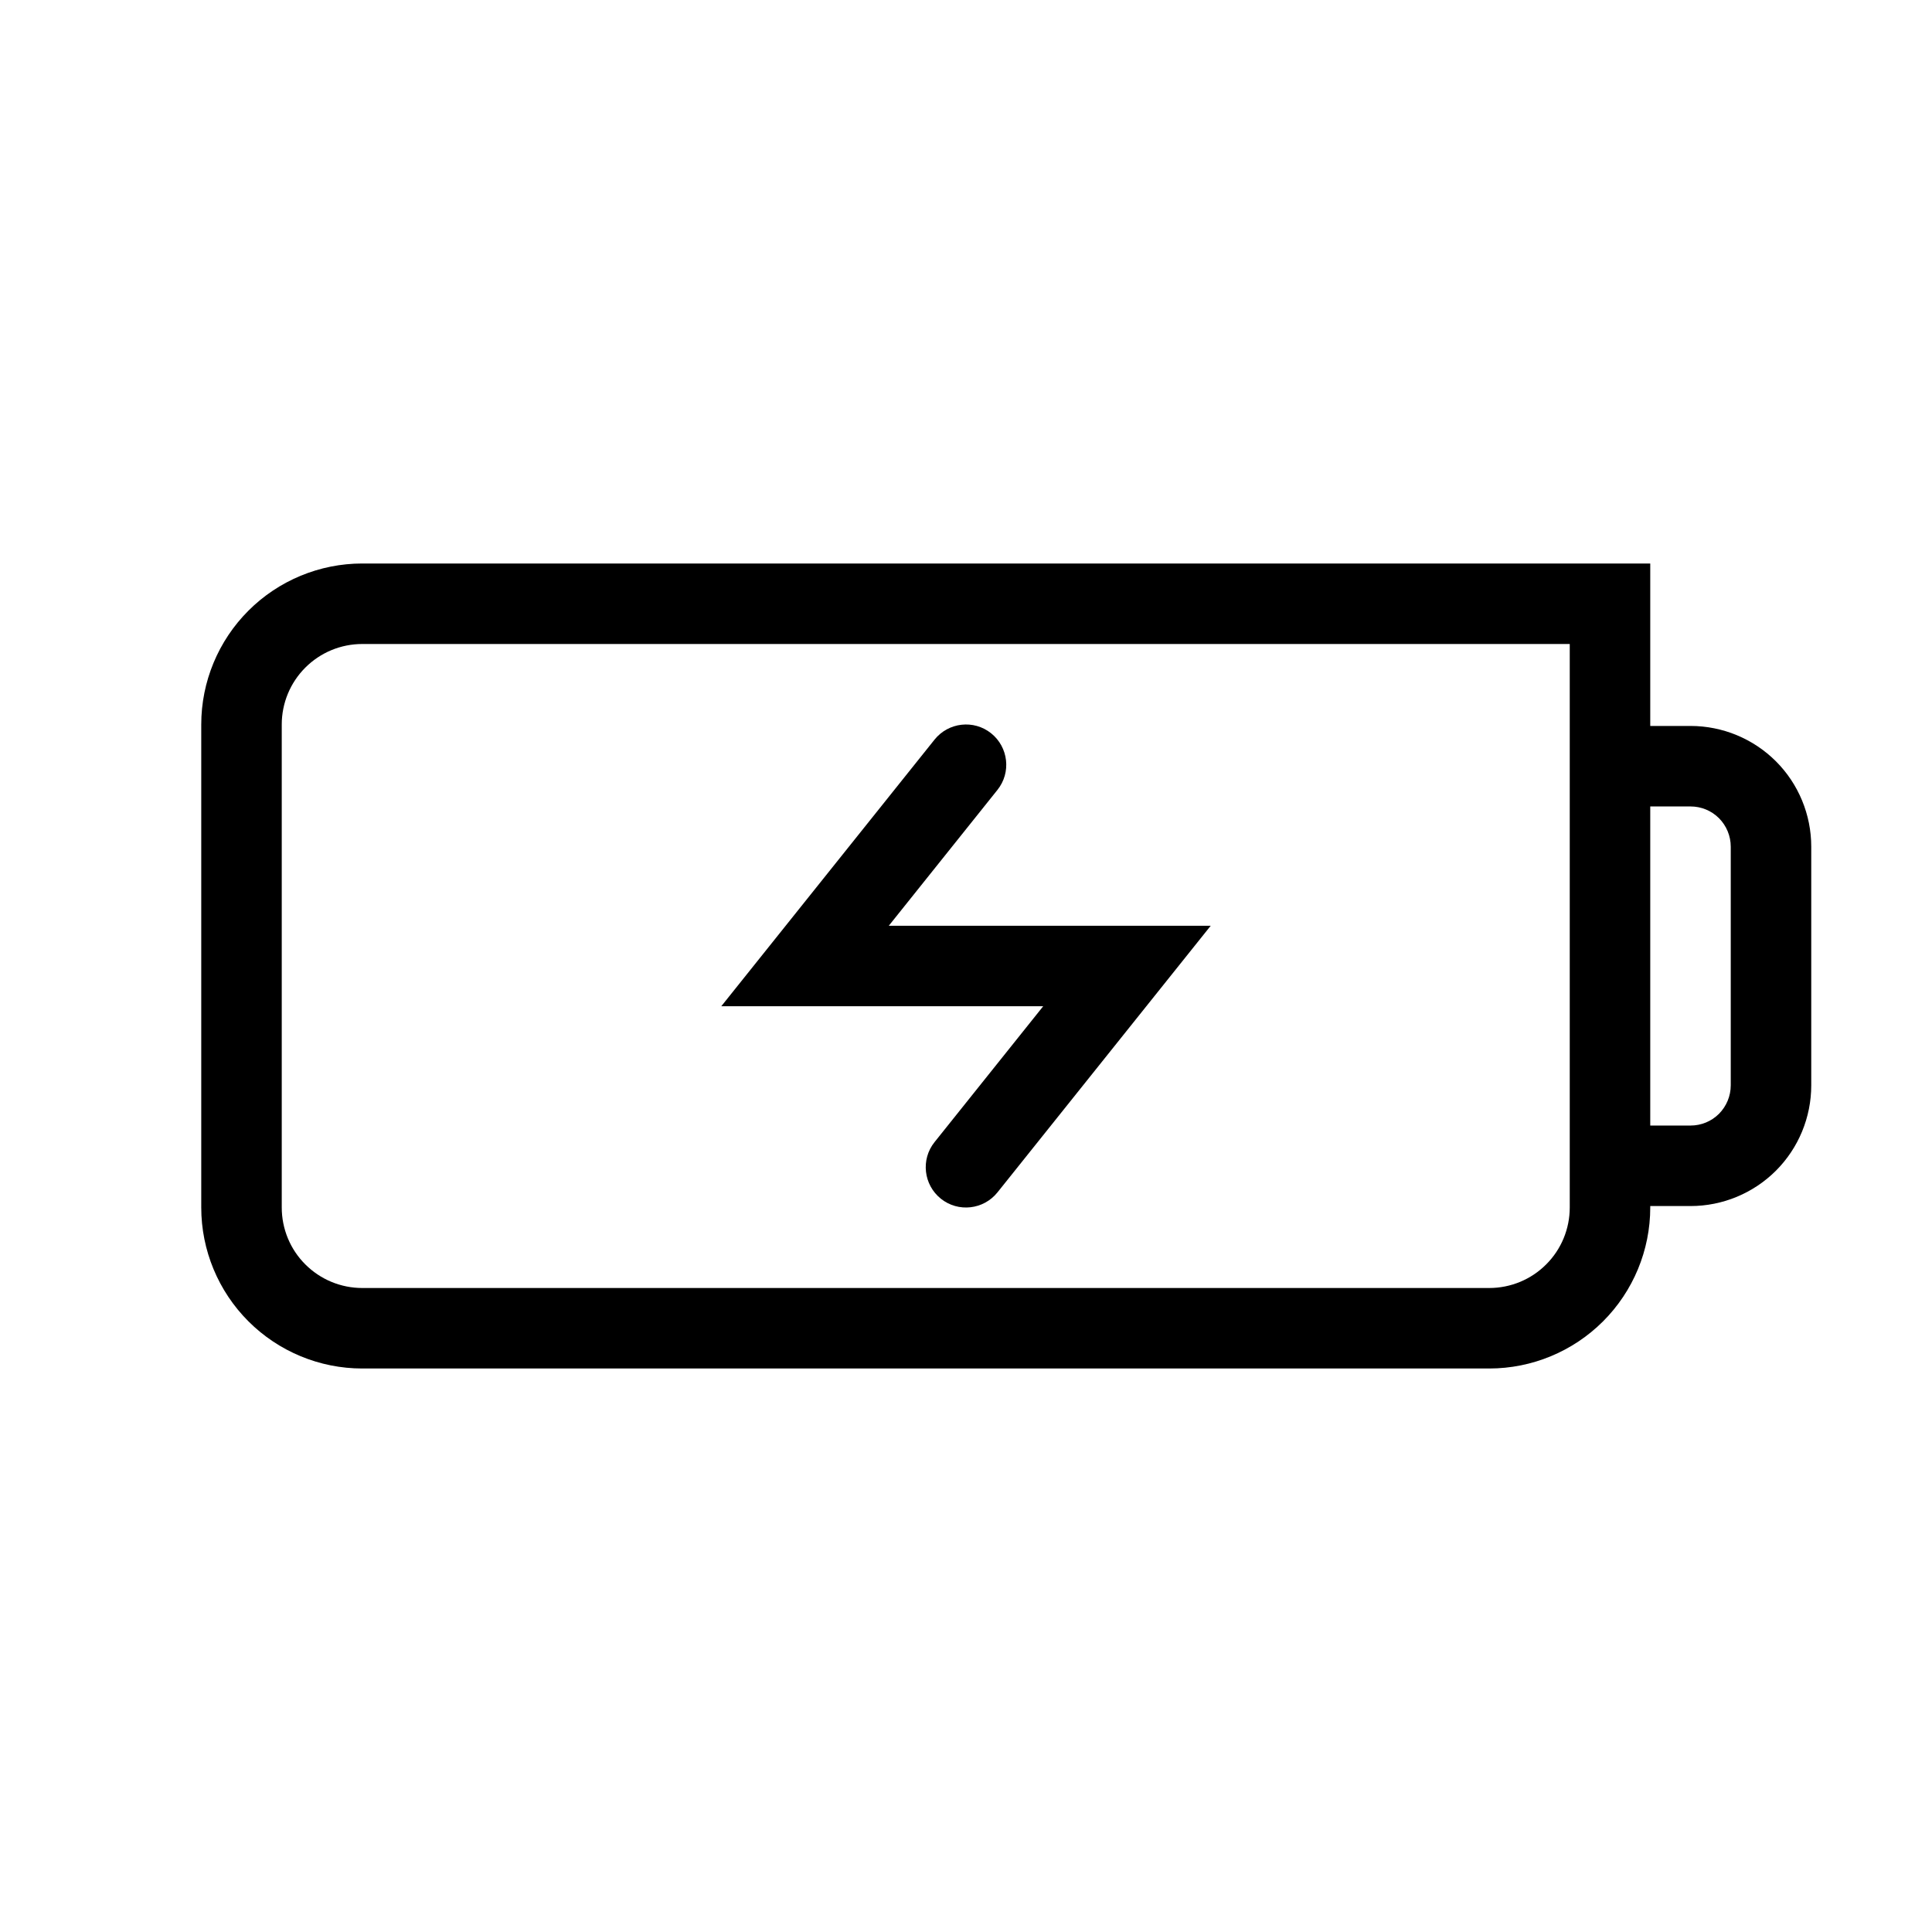
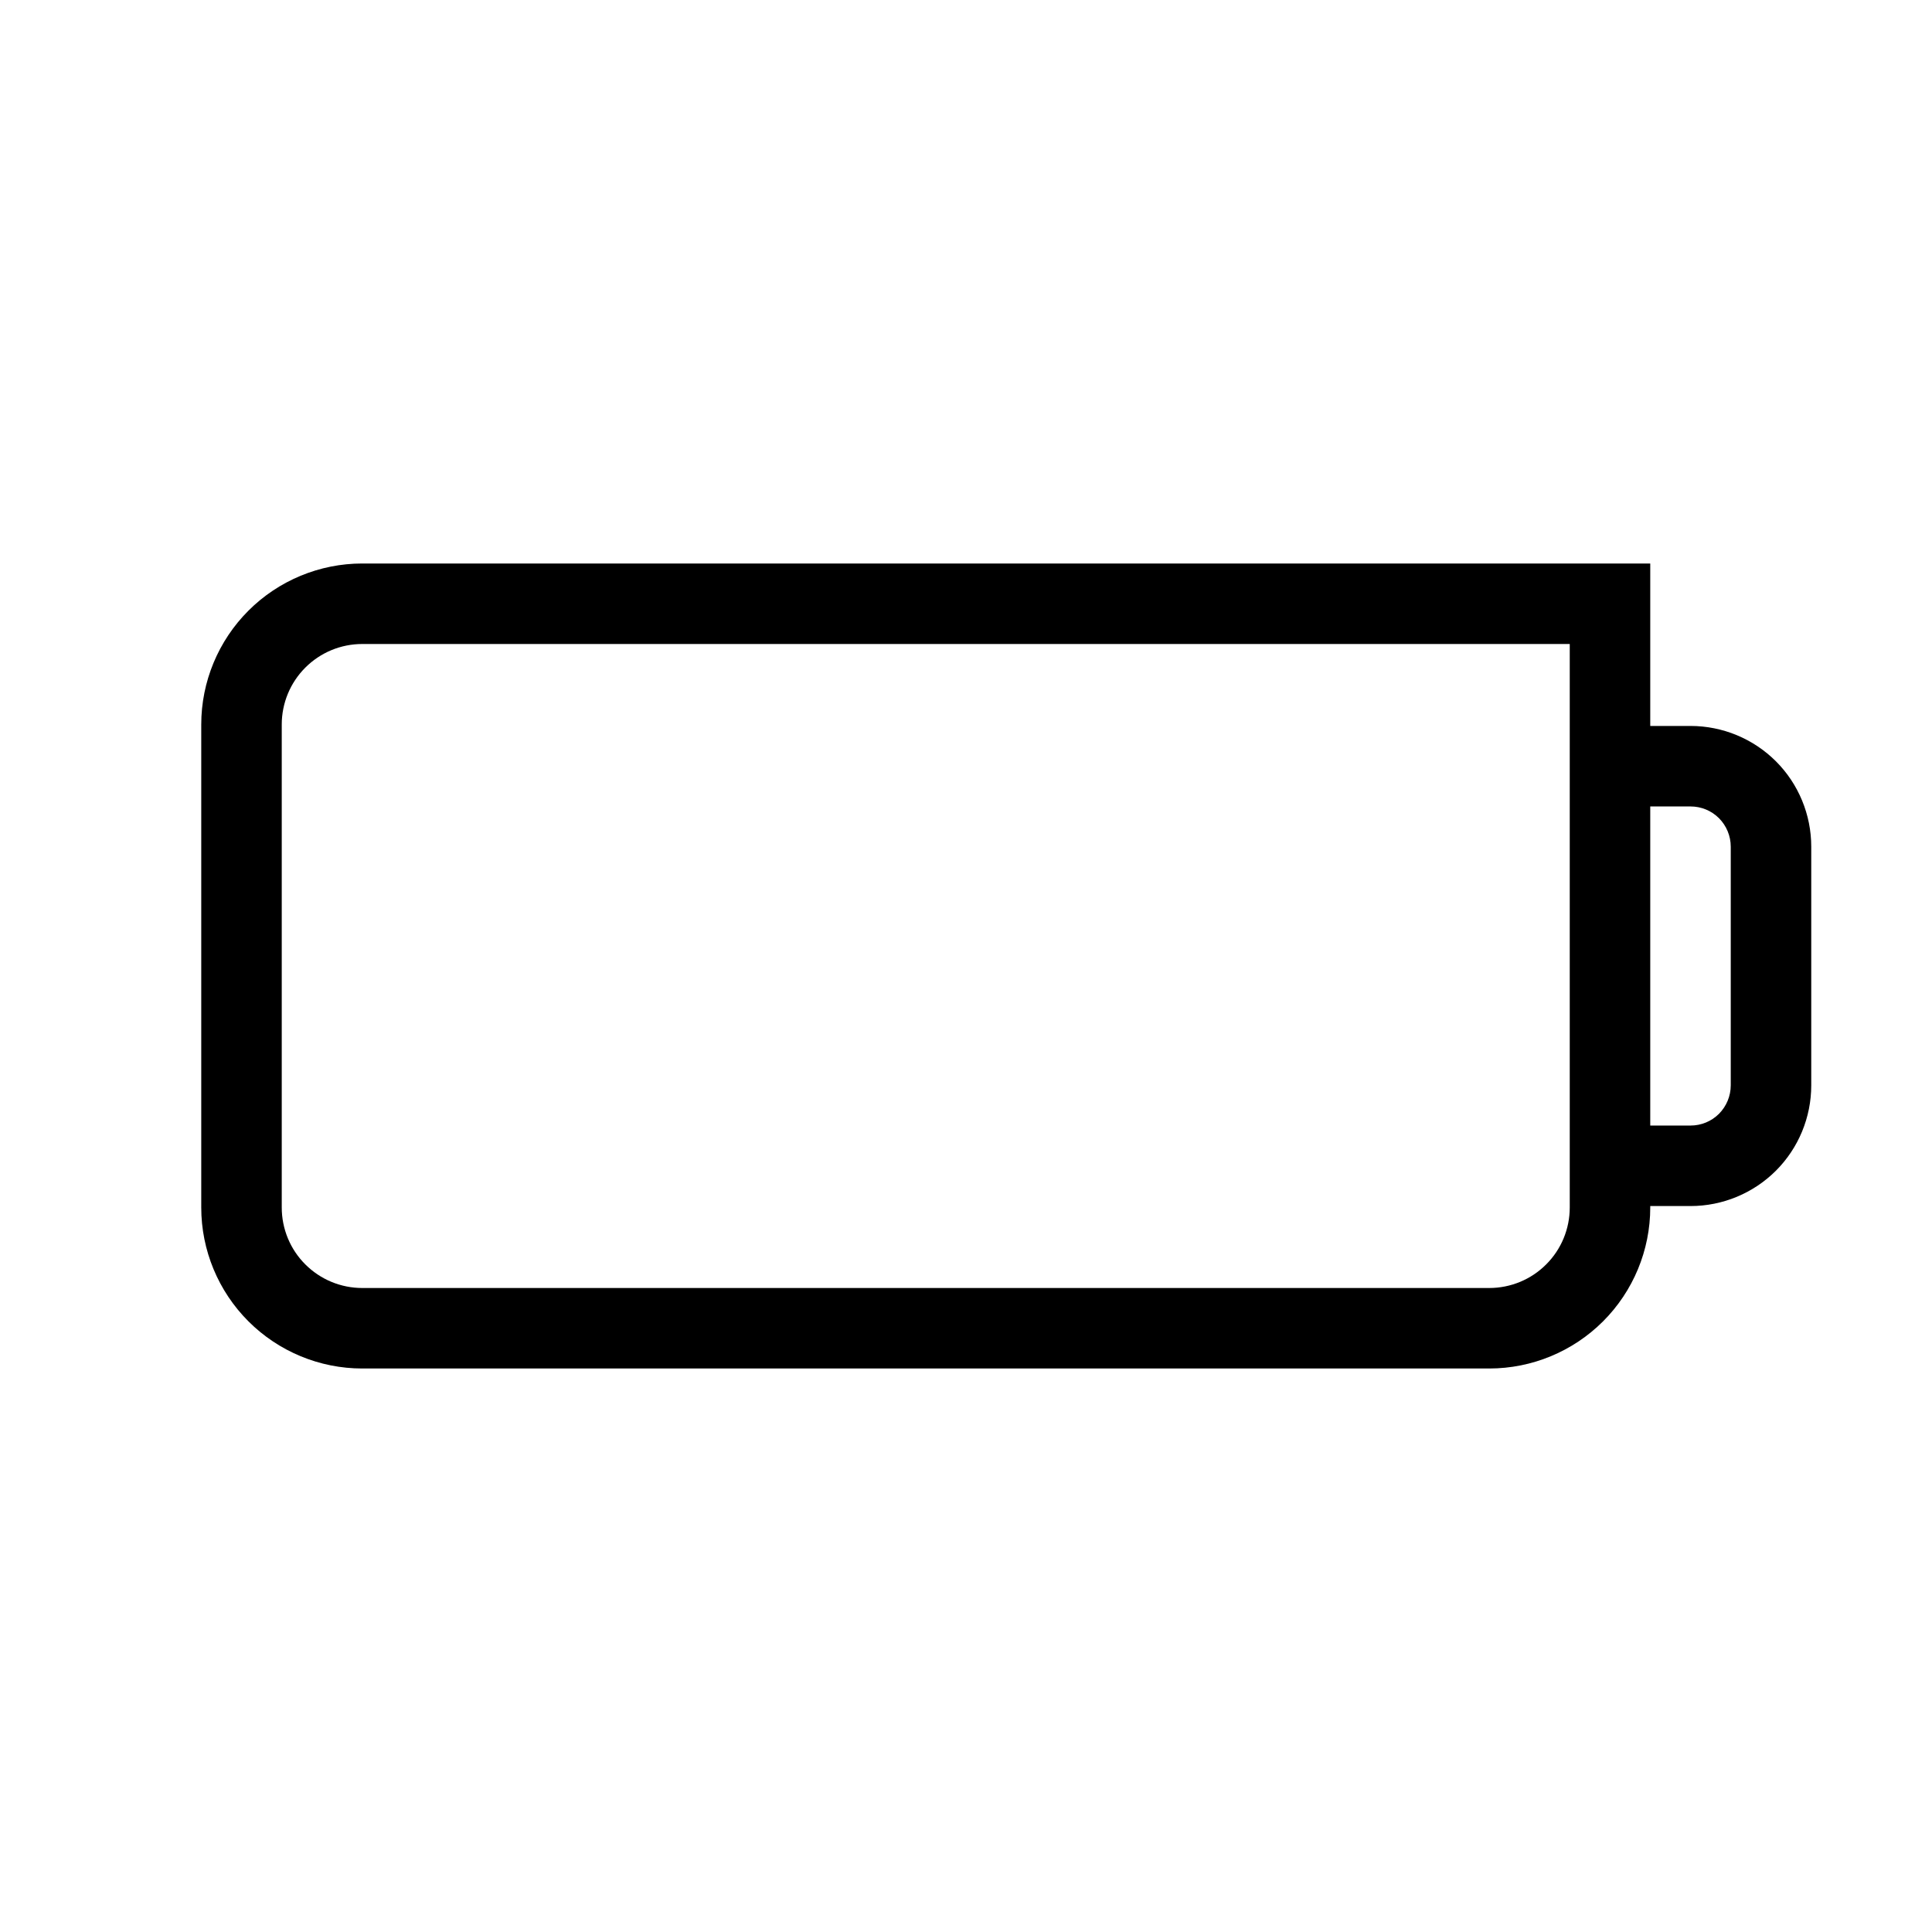
<svg xmlns="http://www.w3.org/2000/svg" width="24" height="24" viewBox="0 0 24 24" fill="none">
  <g clip-path="url(#clip0_1401_6337)">
-     <path d="M11.609 9.188C11.782 8.972 12.097 8.937 12.312 9.109C12.528 9.282 12.563 9.597 12.391 9.812L11.041 11.5H15.04L12.391 14.812C12.218 15.028 11.903 15.063 11.688 14.891C11.472 14.718 11.437 14.403 11.609 14.188L12.959 12.5H8.96L11.609 9.188Z" fill="black" />
    <path fill-rule="evenodd" clip-rule="evenodd" d="M20.5 9.018H21C21.398 9.018 21.779 9.176 22.061 9.457C22.342 9.738 22.5 10.12 22.5 10.518V13.482C22.5 13.88 22.342 14.262 22.061 14.543C21.779 14.824 21.398 14.982 21 14.982H20.5V15C20.5 15.53 20.289 16.039 19.914 16.414C19.539 16.789 19.03 17 18.5 17H4.5C3.97 17 3.461 16.789 3.086 16.414C2.711 16.039 2.5 15.53 2.5 15V9C2.5 8.47 2.711 7.961 3.086 7.586C3.461 7.211 3.97 7 4.5 7H20.5V9.018ZM4.5 8C4.235 8 3.981 8.105 3.793 8.293C3.605 8.481 3.5 8.735 3.5 9V15C3.5 15.265 3.605 15.52 3.793 15.707C3.981 15.895 4.235 16 4.5 16H18.5C18.765 16 19.02 15.895 19.207 15.707C19.395 15.52 19.5 15.265 19.5 15V8H4.5ZM20.5 13.982H21C21.133 13.982 21.26 13.93 21.354 13.836C21.447 13.742 21.5 13.615 21.5 13.482V10.518C21.5 10.385 21.447 10.258 21.354 10.164C21.26 10.07 21.133 10.018 21 10.018H20.5V13.982Z" fill="black" />
  </g>
  <defs>
    <clipPath id="clip0_1401_6337">
      <rect width="24" height="24" fill="white" />
    </clipPath>
  </defs>
</svg>